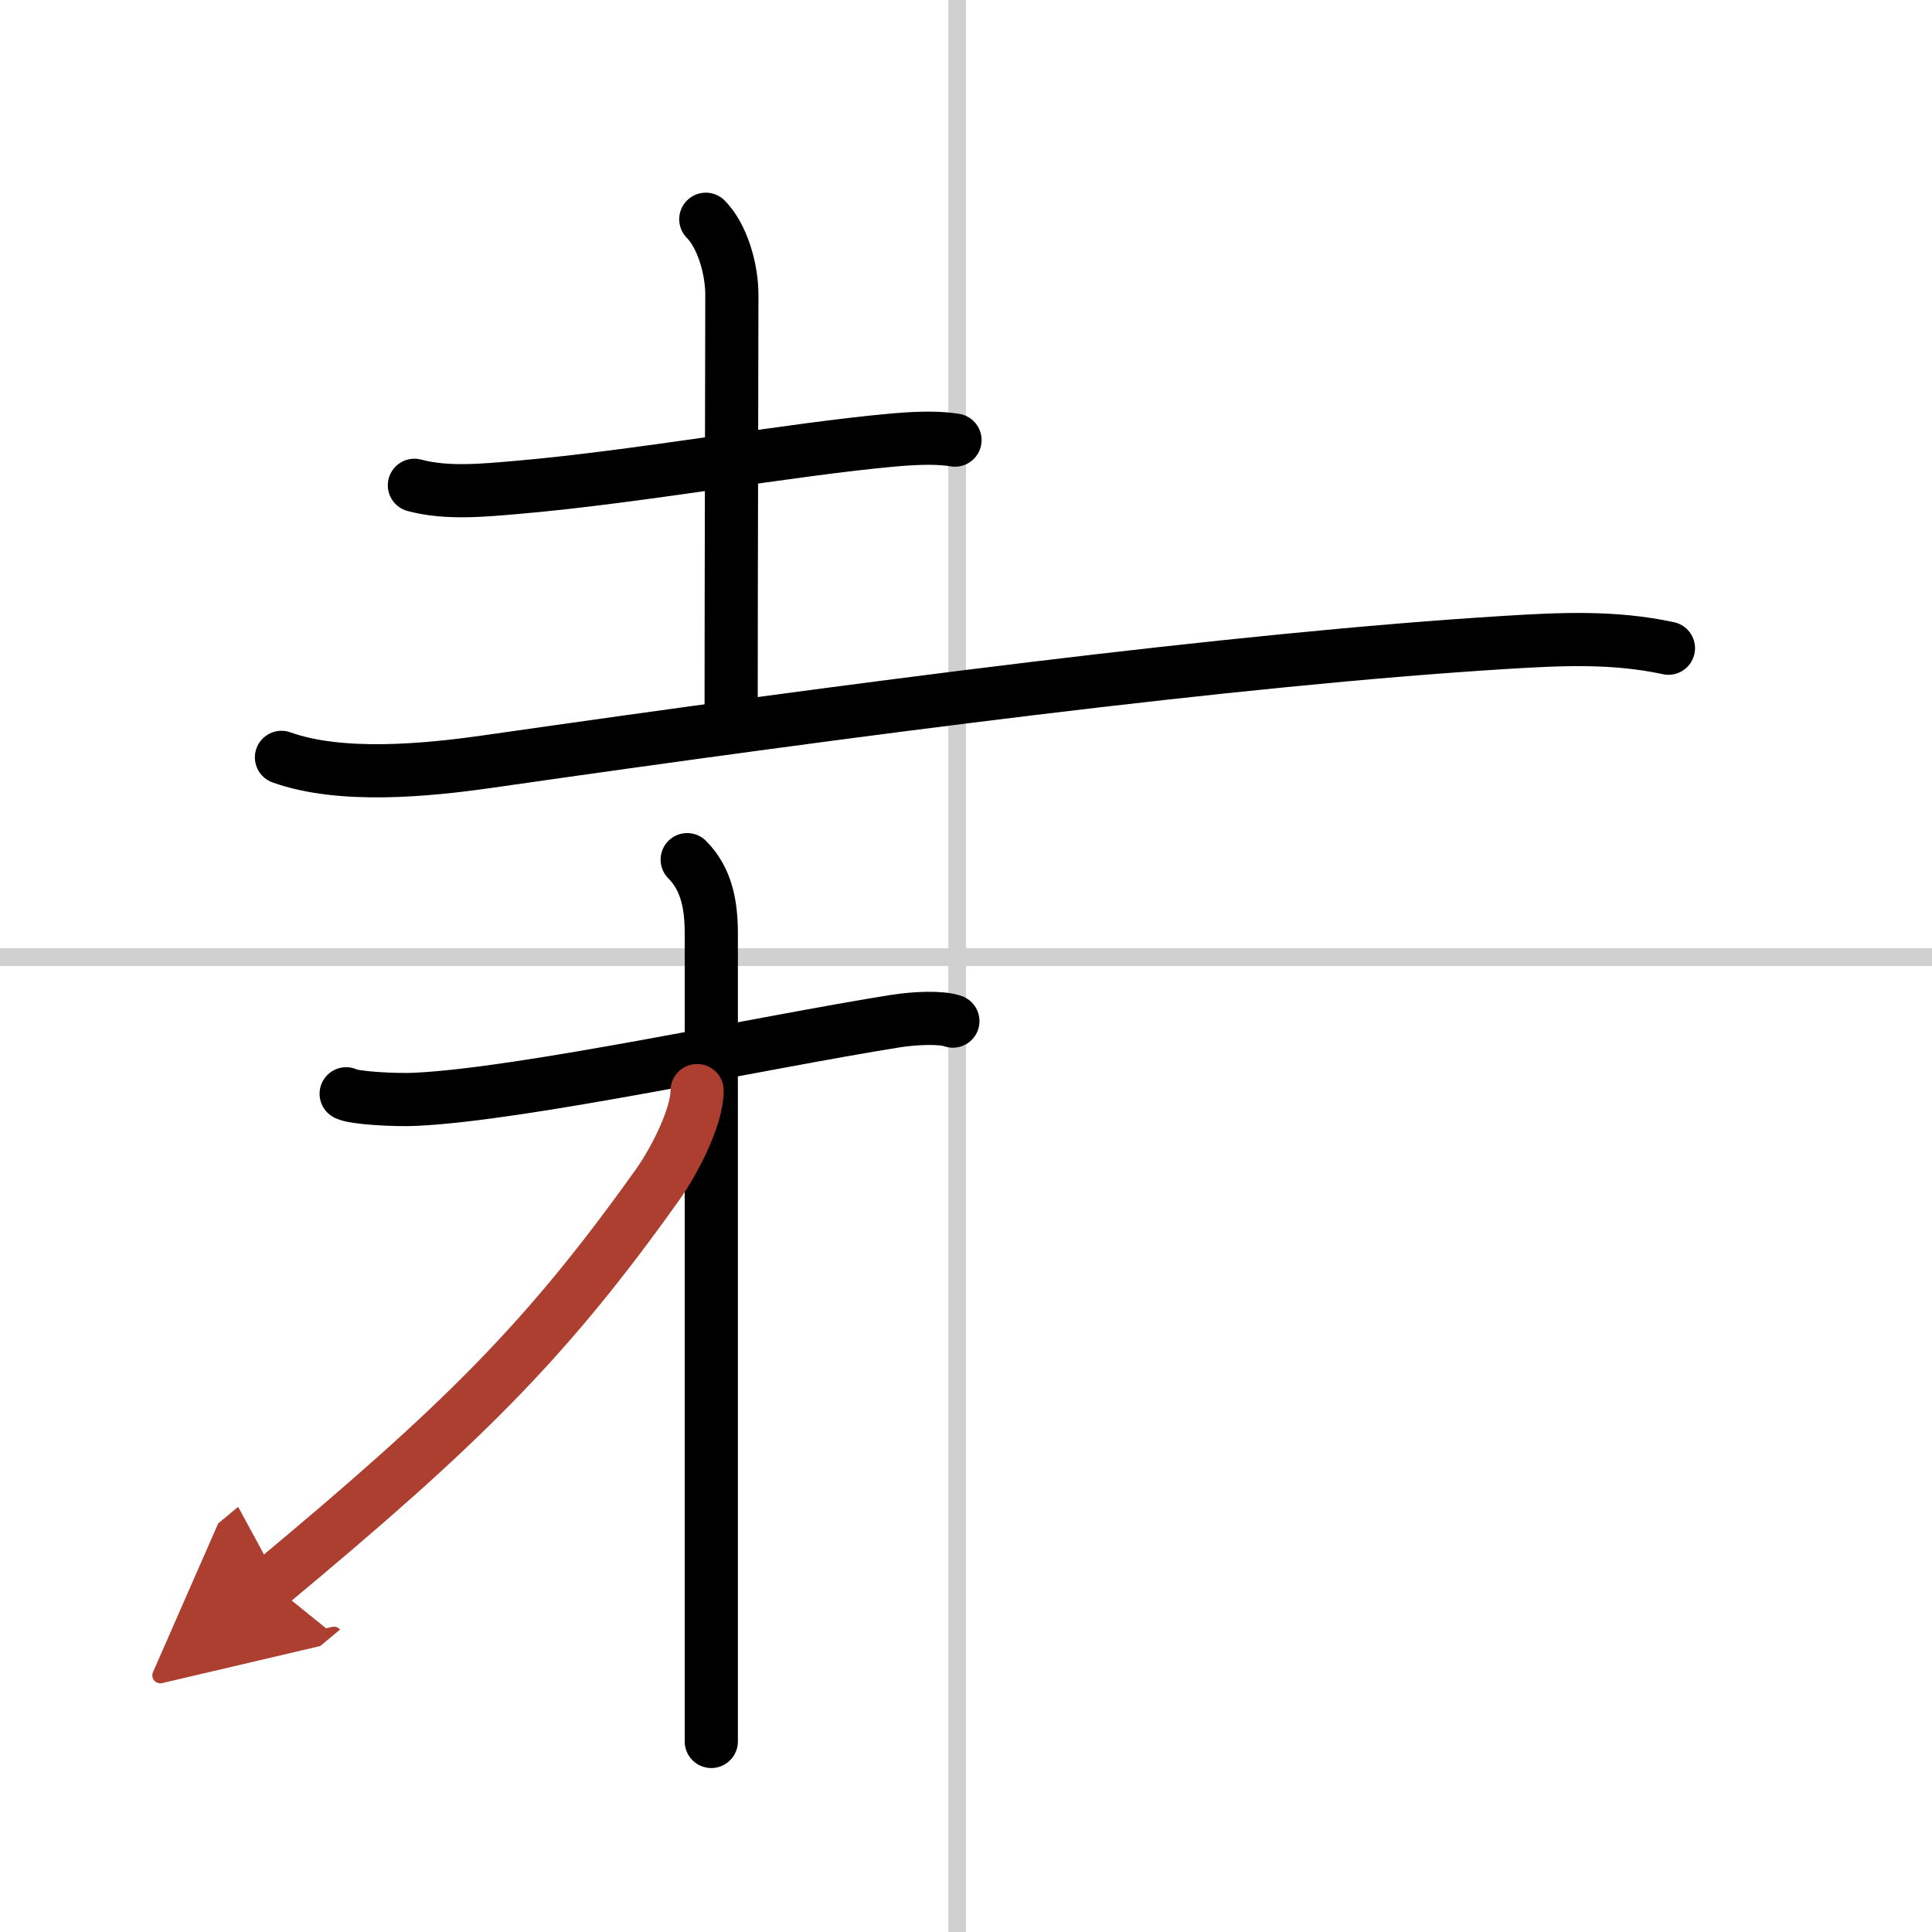
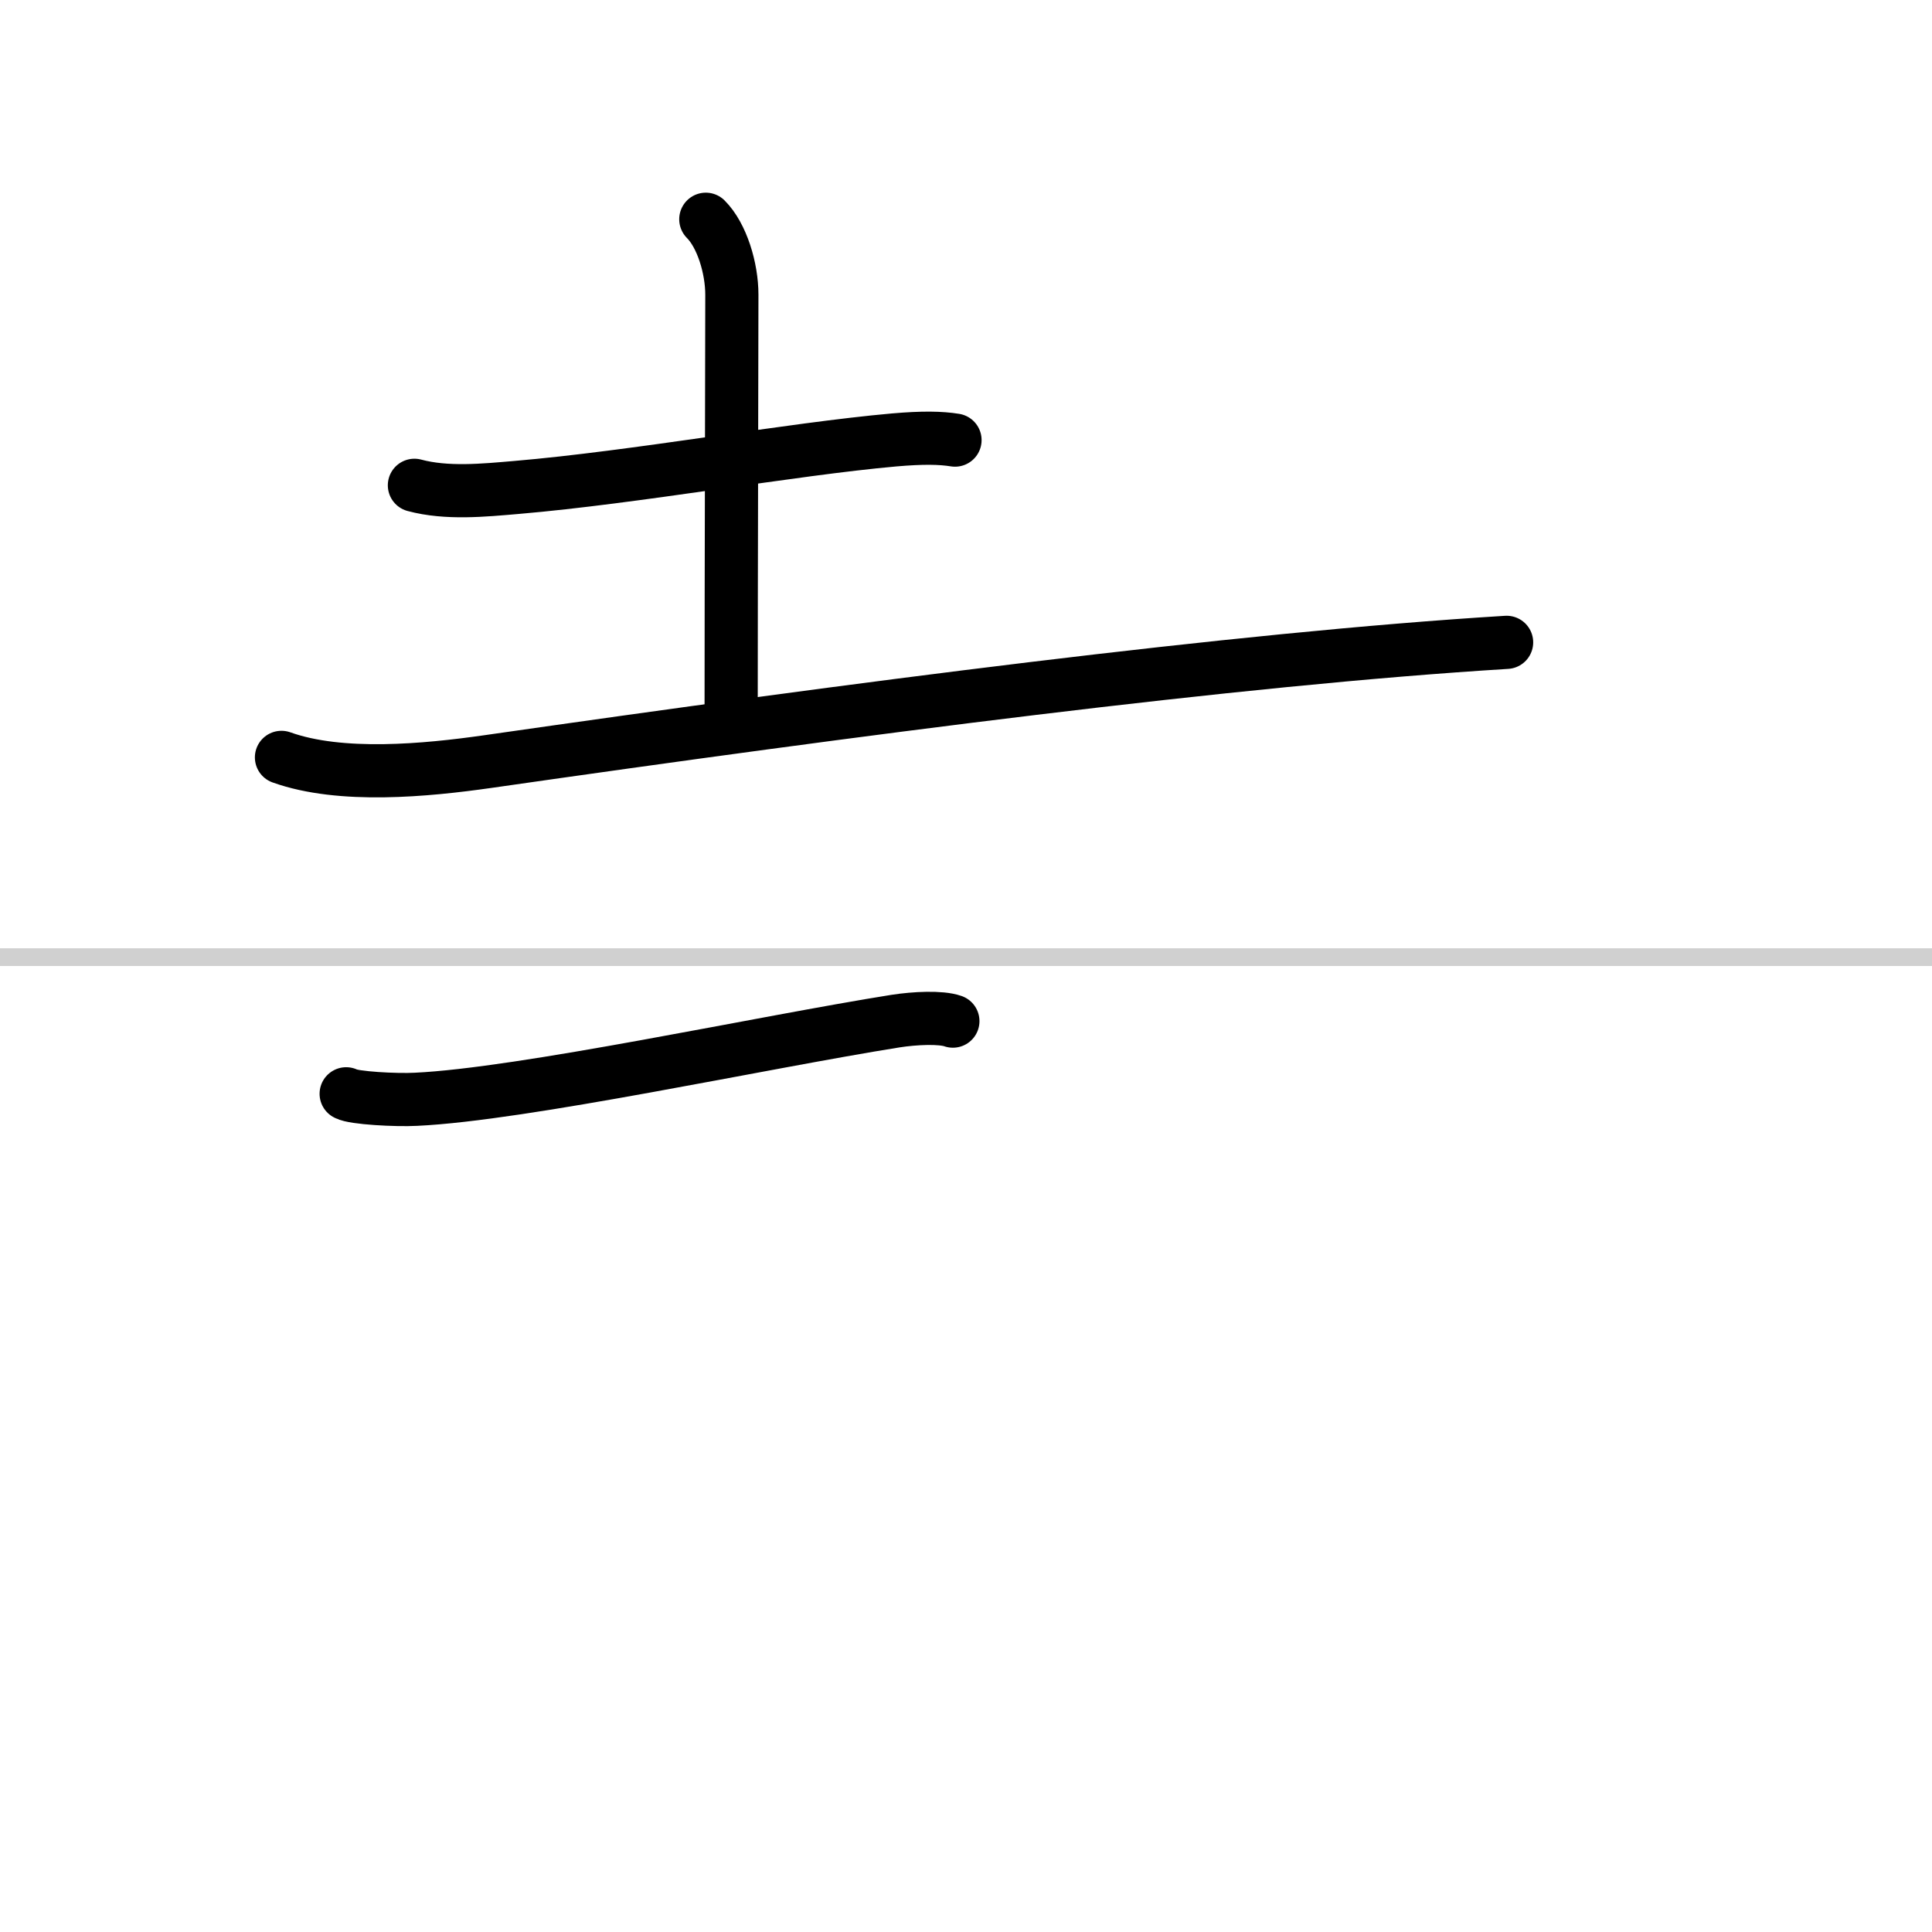
<svg xmlns="http://www.w3.org/2000/svg" width="400" height="400" viewBox="0 0 109 109">
  <defs>
    <marker id="a" markerWidth="4" orient="auto" refX="1" refY="5" viewBox="0 0 10 10">
      <polyline points="0 0 10 5 0 10 1 5" fill="#ad3f31" stroke="#ad3f31" />
    </marker>
  </defs>
  <g fill="none" stroke="#000" stroke-linecap="round" stroke-linejoin="round" stroke-width="3">
    <rect width="100%" height="100%" fill="#fff" stroke="#fff" />
-     <line x1="54" x2="54" y2="109" stroke="#d0d0d0" stroke-width="1" />
    <line x2="109" y1="54" y2="54" stroke="#d0d0d0" stroke-width="1" />
    <path d="m23.38 27.38c1.83 0.49 3.91 0.28 5.77 0.12 6.7-0.57 15.46-2.16 21.3-2.68 1.62-0.14 2.62-0.12 3.43 0.01" />
    <path d="m39.82 12.37c0.91 0.91 1.47 2.76 1.47 4.26 0 3.75-0.04 15.87-0.04 23.25" />
-     <path d="M15.88,42.73c3.35,1.2,8.18,0.73,11.62,0.24C48.21,40,69.7,37.18,85,36.24c3.11-0.19,6.07-0.33,9.13,0.33" />
+     <path d="M15.88,42.73c3.35,1.2,8.18,0.73,11.62,0.24C48.21,40,69.7,37.18,85,36.24" />
    <path d="m19.53 61.71c0.41 0.24 2.84 0.37 3.93 0.31 6.04-0.28 19.53-3.21 27.06-4.41 1.09-0.17 2.56-0.24 3.24 0" />
-     <path d="m38.77 48.5c1.12 1.12 1.36 2.62 1.36 4.17v39.08 6.5" />
-     <path d="m39.33 61.53c0 1.47-1.26 3.93-2.19 5.25-6.33 8.9-11.09 13.59-21.87 22.56" marker-end="url(#a)" stroke="#ad3f31" />
  </g>
</svg>